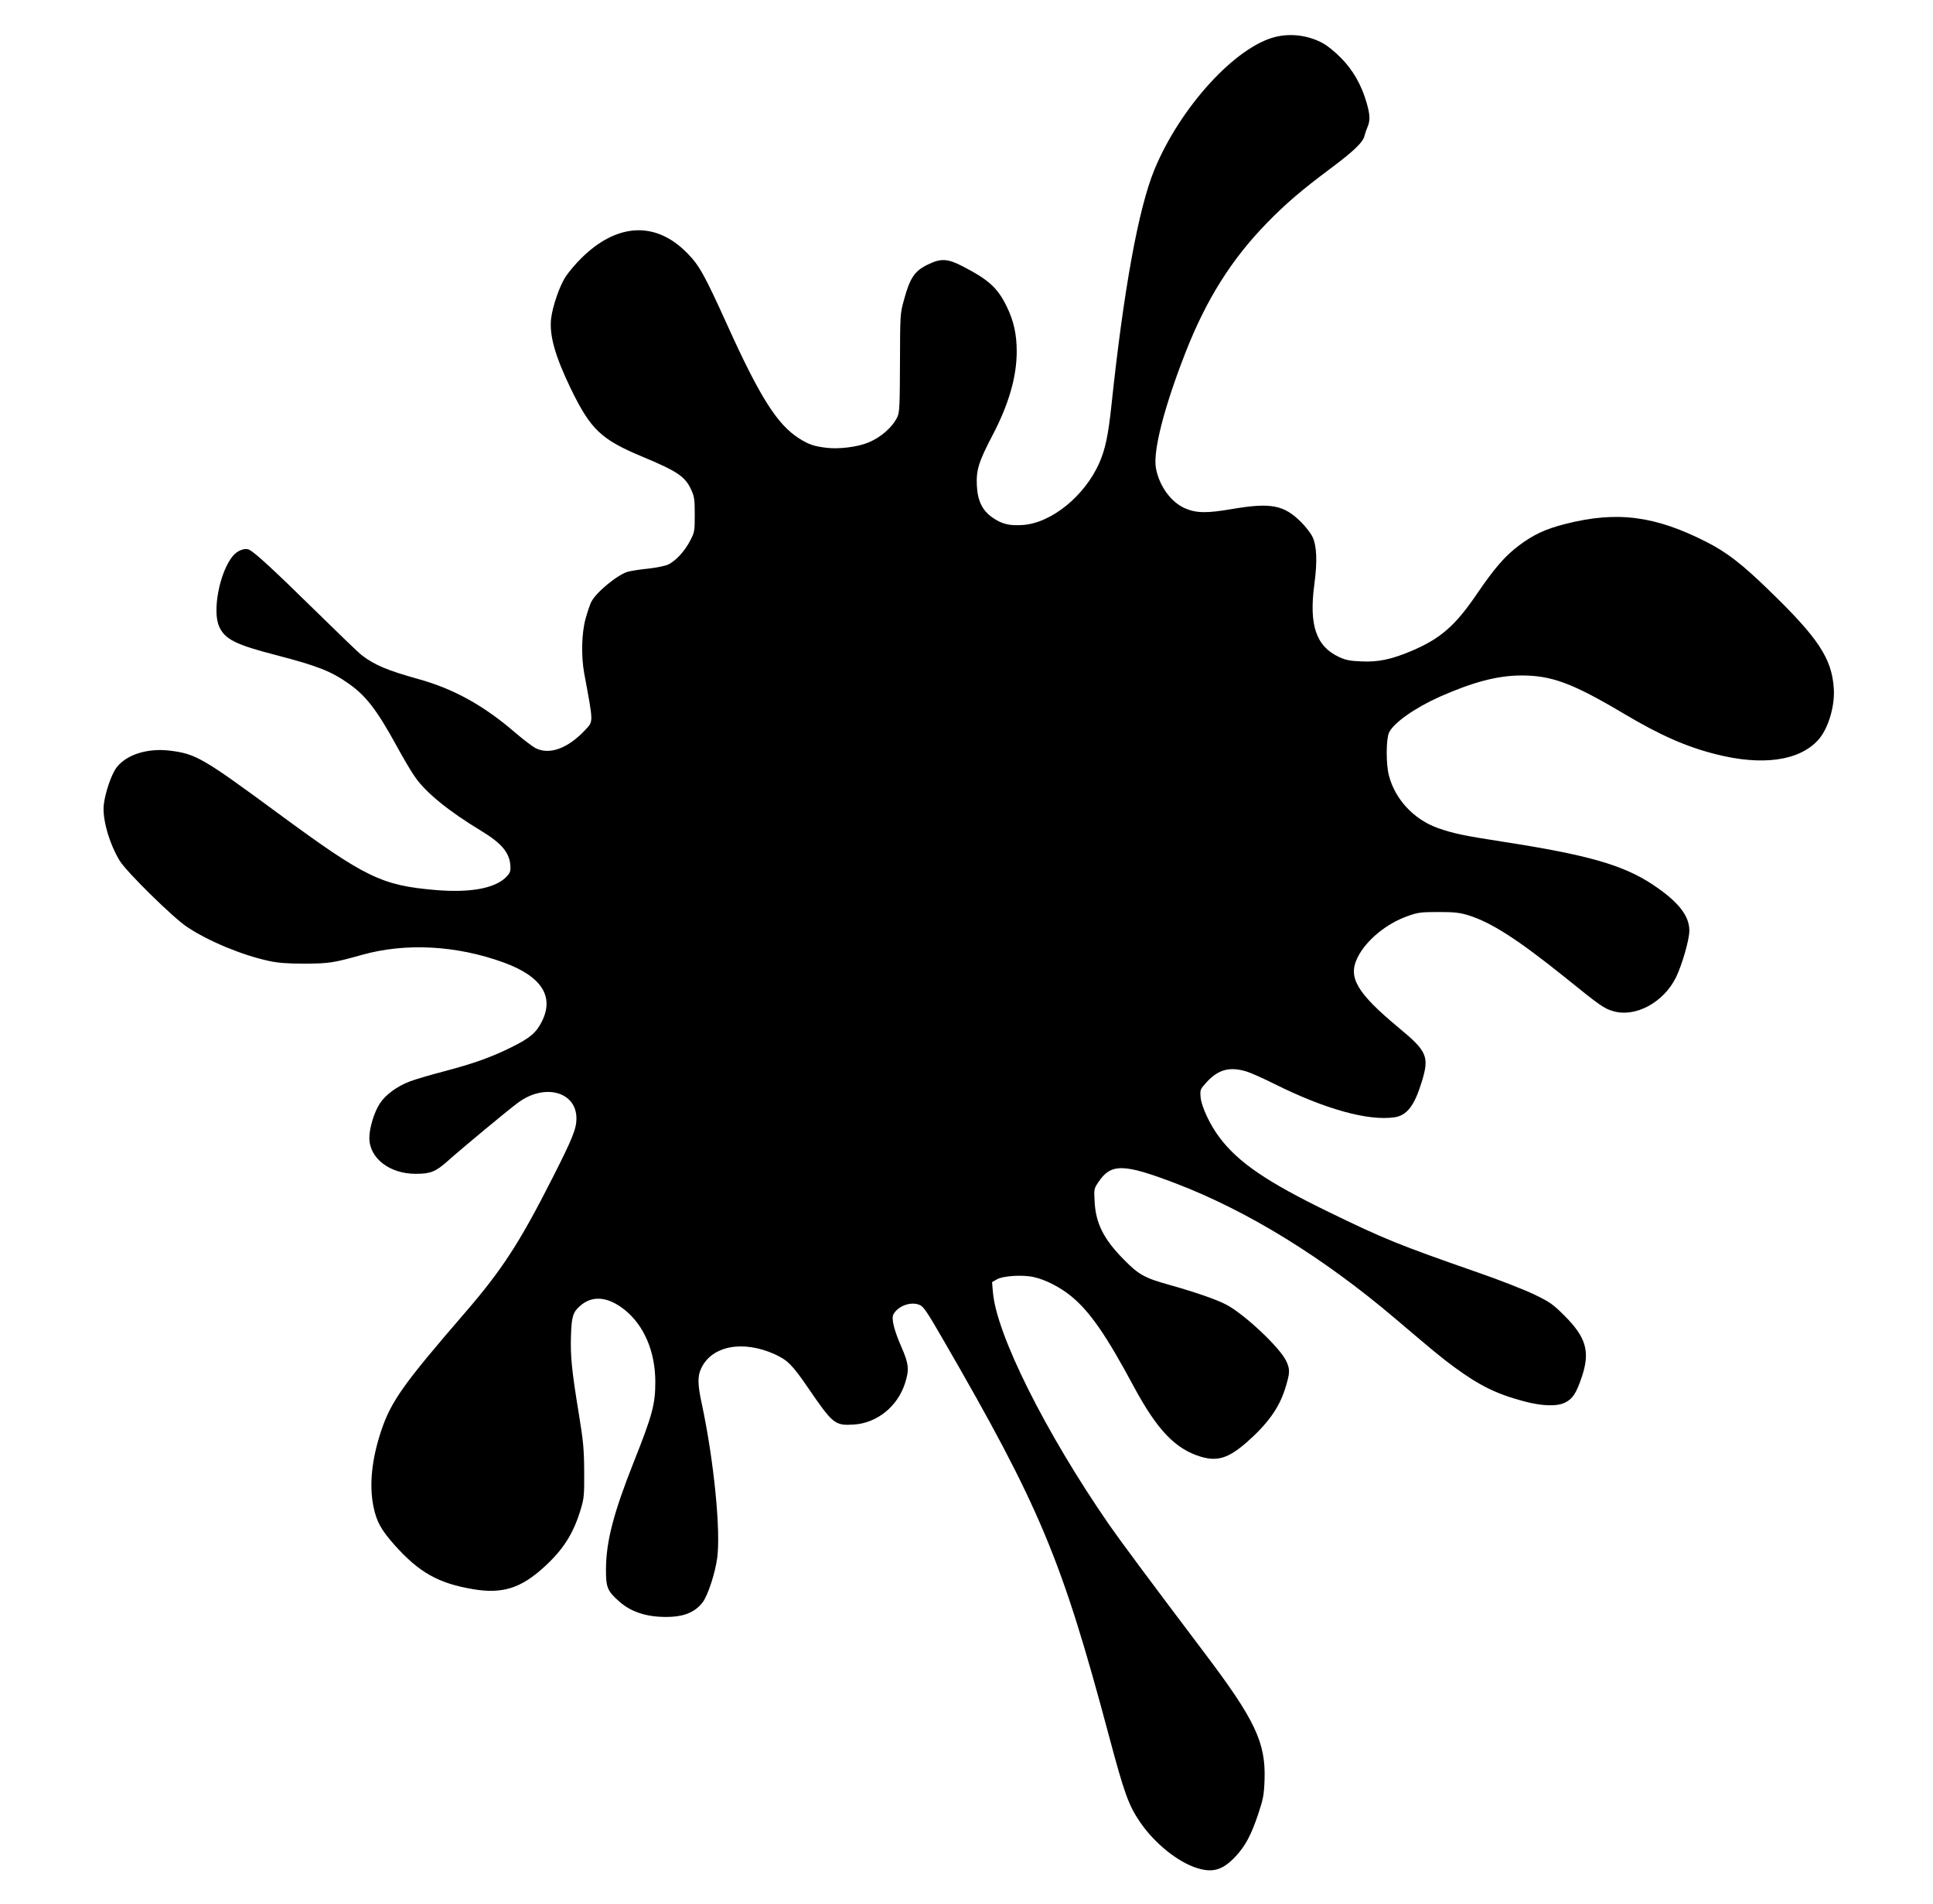
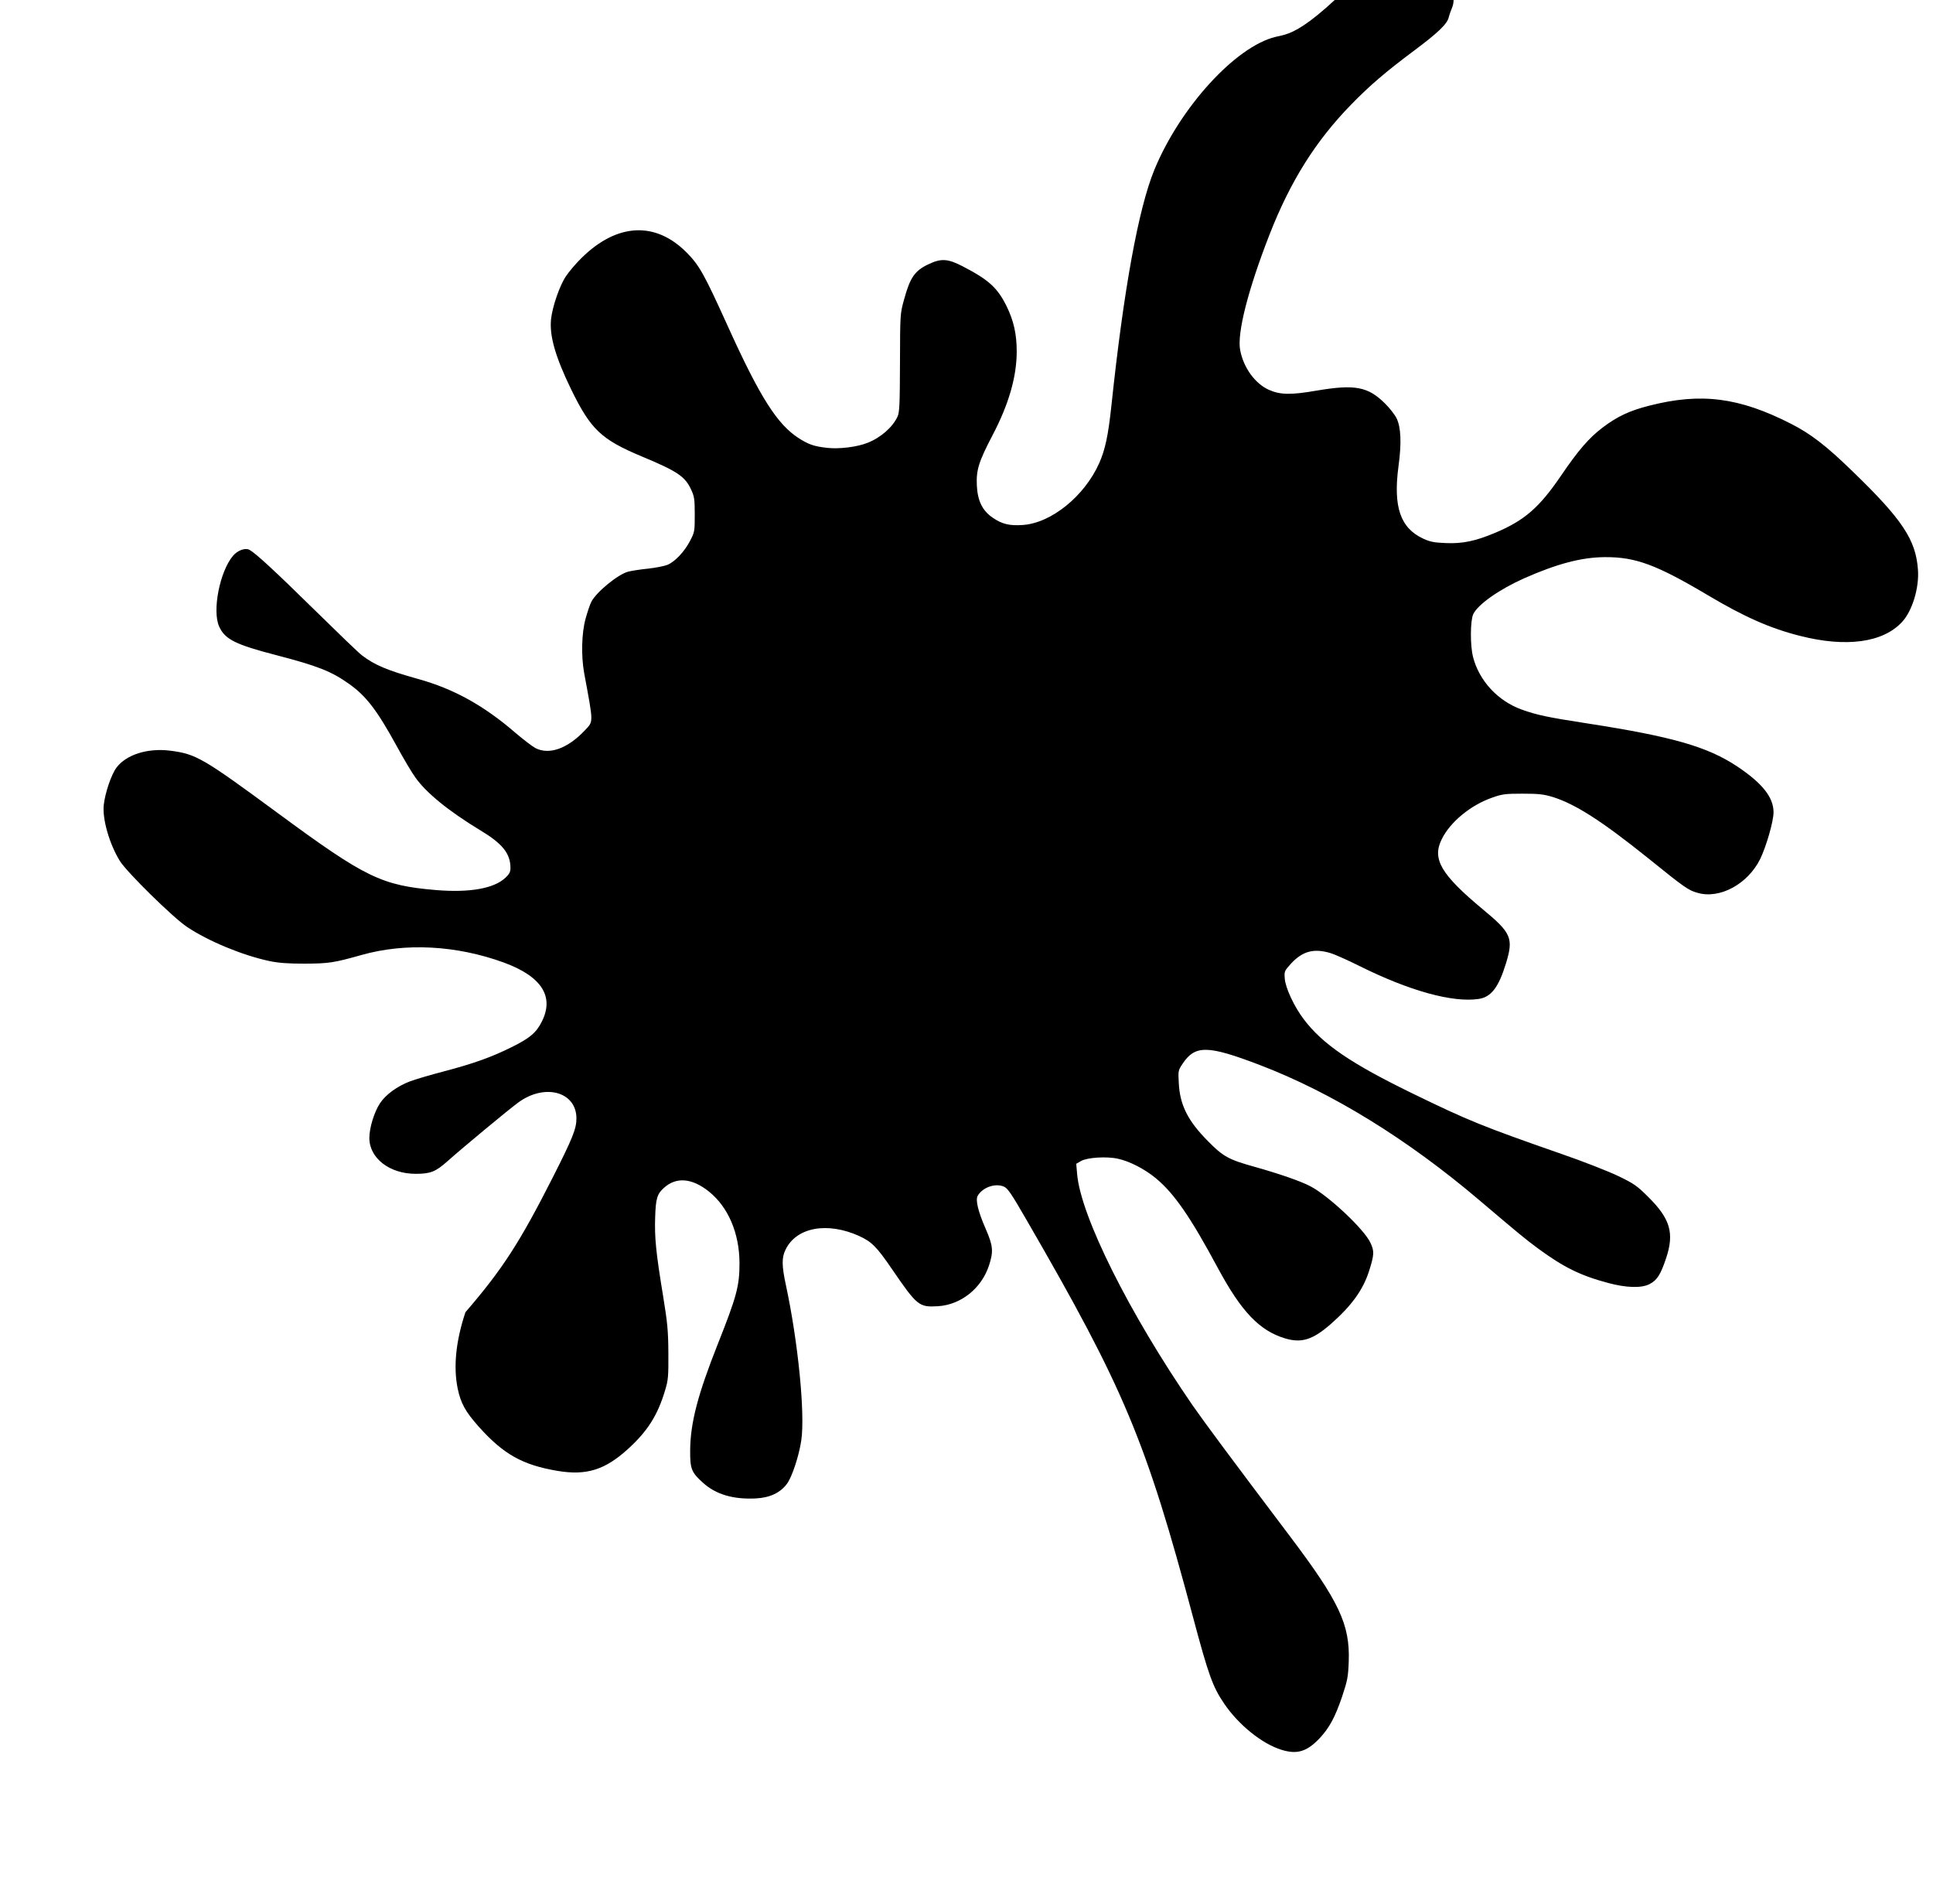
<svg xmlns="http://www.w3.org/2000/svg" version="1.1" id="Calque_1" x="0px" y="0px" width="197.924px" height="194.9px" viewBox="0 0 197.924 194.9" enable-background="new 0 0 197.924 194.9" xml:space="preserve">
  <g transform="translate(0,1280) scale(0.1,-0.1)">
-     <path d="M1306.103,12762.267c-41.123-9.99-97.803-72.255-124.092-135.985c-16.299-39.648-31.426-122.329-44.053-241.855   c-3.223-30.259-6.309-44.497-12.334-58.301c-15.117-34.072-49.199-61.675-78.574-63.584c-13.35-0.879-20.986,0.874-30.391,7.339   c-10.713,7.202-15.713,17.334-16.455,33.193c-0.723,15.859,1.914,24.224,16.016,51.25c16.738,31.86,24.815,60.059,24.815,85.903   c0,17.622-3.076,31.274-10.137,45.815c-9.385,19.238-18.35,27.461-45.366,41.416c-15.127,7.778-21.885,8.218-34.805,2.051   c-14.092-6.606-18.94-13.657-25.112-36.416c-3.965-14.248-3.965-14.98-4.106-64.316c-0.151-42.734-0.444-50.669-2.495-55.22   c-5-10.864-17.188-21.587-30.698-26.87c-10.425-4.263-29.507-6.611-41.553-5.142c-13.071,1.47-18.647,3.374-28.633,9.692   c-22.178,14.092-39.946,41.997-72.988,114.985c-24.087,53.154-29.077,62.109-41.851,75.029   c-32.017,32.461-71.514,30.547-107.93-5.43c-5.728-5.576-12.925-14.097-16.011-18.794c-6.465-9.688-13.657-30.84-15.122-43.618   c-1.768-17.026,4.258-38.179,20.112-71.074c20.42-41.997,30.981-52.124,73.135-69.751c36.27-15.127,44.194-20.415,50.371-34.214   c3.081-6.606,3.521-9.839,3.521-25.254c0-17.041-0.146-17.92-4.844-26.875c-5.728-11.016-15.42-21.294-23.208-24.526   c-2.935-1.172-11.748-2.939-19.531-3.818c-7.778-0.737-17.031-2.202-20.552-3.086c-10.283-2.637-32.603-20.85-37.739-30.835   c-1.328-2.5-3.97-10.283-5.874-17.188c-4.121-14.824-4.697-38.032-1.47-55.947c9.688-52.271,9.541-48.901,0.879-58.296   c-17.622-18.794-36.567-25.698-50.811-18.354c-3.081,1.621-12.334,8.662-20.41,15.562c-32.31,27.91-63.145,45.083-99.858,55.215   c-31.572,8.813-44.341,14.248-57.27,24.082c-3.232,2.354-24.966,23.359-48.457,46.411c-41.123,40.386-60.361,58.149-66.821,61.675   c-4.404,2.349-12.188-0.586-16.88-6.167c-13.516-16.011-21.445-56.396-14.102-72.397c5.879-13.066,16.738-18.506,58.892-29.37   c41.704-10.864,56.084-16.45,74.15-29.365c17.329-12.197,28.784-27.173,48.467-63.149c7.041-12.925,15.708-27.612,19.38-32.598   c11.016-15.718,34.36-34.658,66.665-54.194c22.612-13.652,30.688-23.638,30.688-38.618c0-3.818-1.172-6.172-5.132-9.834   c-11.748-11.016-36.416-15.425-70.786-12.637c-56.094,4.702-72.393,12.637-161.973,78.569   c-77.241,56.826-83.989,60.791-110.718,64.17c-22.91,2.788-44.648-3.965-54.78-17.324c-5.278-7.051-11.753-25.991-13.071-38.481   c-1.465-14.536,5.879-39.937,16.602-57.271c7.339-11.597,54.331-57.847,68.721-67.402c22.026-14.683,56.831-29.072,84.443-34.941   c9.097-1.914,18.794-2.637,35.972-2.637c24.966,0.137,29.81,0.879,58.442,8.94c44.946,12.637,96.929,9.849,145.386-7.769   c38.618-14.102,51.982-34.668,39.063-60.361c-5.728-11.445-12.041-16.895-30.986-26.289   c-20.708-10.283-38.765-16.729-68.877-24.678c-14.087-3.662-29.956-8.359-35.386-10.42c-12.773-4.844-24.673-13.506-30.395-22.178   c-6.025-8.955-11.016-25.41-11.016-35.674c0-20.713,20.708-36.719,47.432-36.719c15.127,0,20.41,2.061,32.598,12.92   c16.011,14.258,62.271,52.578,72.251,59.922c27.168,20.107,59.771,11.309,59.771-16.162c0-10.41-3.818-20.098-24.229-60.352   c-34.067-67.109-51.699-94.268-89.438-138.027c-63.726-73.721-75.913-90.918-86.196-121.152   c-9.839-29.521-12.476-55.957-7.93-78.125c3.237-15.264,7.778-23.486,21.587-39.072c25.259-28.184,44.79-39.199,80.615-45.215   c29.814-4.99,48.755,1.025,72.549,22.754c19.678,17.93,30.103,34.375,37.593,59.629c3.232,10.566,3.525,14.238,3.379,38.174   c-0.146,22.9-0.879,30.84-5.439,58.73c-7.344,44.648-8.804,59.922-8.071,80.625c0.586,18.799,2.056,23.652,8.804,29.668   c12.637,11.592,28.784,10.264,46.118-3.525c19.824-15.859,31.279-42.578,31.421-73.281c0-23.496-2.793-34.072-22.466-83.555   c-20.117-50.801-27.754-79.727-28.047-107.783c-0.146-19.385,1.177-23.047,13.506-33.926c13.071-11.748,30.991-16.875,53.75-15.713   c14.399,0.752,24.971,5.732,31.865,14.99c5.293,7.178,12.485,29.209,14.683,44.639c3.97,27.461-3.374,101.016-15.713,158.438   c-4.404,20.264-4.404,28.486-0.439,36.572c11.016,22.91,42.593,28.77,75.186,14.102c13.066-6.035,17.915-10.732,34.072-34.365   c25.552-37.295,27.461-38.77,46.841-37.598c23.647,1.475,44.639,18.359,52.285,41.855c4.697,14.385,4.111,20.117-3.672,37.881   c-7.49,17.188-10.283,28.779-8.081,33.047c4.702,8.662,17.92,13.516,26.865,9.678c3.97-1.592,7.642-7.041,23.652-34.785   c99.712-172.256,121.88-225.273,170.347-406.924c15.557-58.301,19.971-70.479,31.563-87.51   c14.834-21.895,39.072-41.426,59.033-47.441c15.859-4.844,25.859-1.758,38.916,12.051c9.99,10.859,15.566,21.143,22.91,42.578   c5.439,16.445,6.162,19.971,6.758,35.967c1.309,37.9-9.688,61.25-60.947,129.082c-60.635,80.342-86.338,114.99-98.838,132.9   c-65.039,94.434-114.824,194.131-118.35,237.168l-0.879,10.273l4.854,2.793c6.309,3.662,26.279,4.98,37.871,2.344   c11.768-2.49,27.471-10.566,38.779-19.961c18.799-15.576,35.391-39.502,63.74-92.363c23.779-44.063,42.285-63.594,68.418-71.523   c17.041-5.146,28.486-1.484,46.855,14.531c21.436,18.809,33.184,35.088,39.346,54.492c5.283,16.602,5.439,20.264,1.318,28.916   c-6.445,13.809-42.871,48.027-61.387,57.715c-9.678,5.146-31.709,12.783-57.851,20.127c-25.84,7.188-31.719,10.41-47.275,26.279   c-20.566,20.84-28.643,36.992-29.678,59.609c-0.723,12.061-0.586,12.783,3.975,19.551c12.92,19.229,25.703,18.936,79.141-1.465   c73.73-28.203,150.82-75.645,224.834-138.496c40.674-34.502,46.104-39.063,60.205-49.482c25.996-19.082,43.32-27.598,71.514-35.098   c18.662-5,34.082-5.43,42.285-1.172c7.793,3.965,11.328,9.541,17.041,26.572c8.525,25.566,4.268,40.234-18.057,62.422   c-11.602,11.592-14.688,13.799-30.83,21.582c-10,4.834-36.289,15.127-58.457,22.764c-80.469,28.037-95.596,34.209-151.982,61.67   c-63.145,30.703-92.52,50.664-111.758,76.221c-9.697,12.773-18.643,31.875-19.385,41.406c-0.586,7.637-0.439,7.93,6.465,15.566   c11.895,12.783,23.35,15.713,40.234,10.713c4.404-1.309,17.617-7.188,29.375-13.066c51.25-25.537,95.596-37.891,122.48-33.916   c12.773,1.914,20.4,11.904,27.881,36.27c7.949,25.85,5.586,31.279-23.34,55.215c-43.311,35.977-52.578,51.836-42.285,72.246   c8.652,17.485,29.512,34.658,51.387,42.3c10.273,3.667,13.369,4.111,31.289,4.111c16.582,0,21.572-0.591,30.84-3.369   c23.35-7.358,50.215-24.536,97.783-62.71c37.607-30.4,41.123-32.754,50.381-35.391c22.764-6.758,51.689,8.955,64.316,34.648   c6.309,13.066,13.652,38.613,13.652,47.734c0,15.425-11.445,29.81-37.451,47.139c-30.391,20.112-66.221,30.396-153.457,43.906   c-40.82,6.309-51.094,8.516-66.807,14.092c-24.521,8.809-43.613,29.37-49.941,53.755c-3.066,11.743-2.92,37.295,0.156,43.901   c4.707,9.985,26.426,25.254,51.982,36.709c33.926,14.976,58.887,21.592,82.969,21.733c31.416,0.151,52.734-7.778,105.43-39.063   c37.314-22.178,63.896-33.921,94.287-41.558c47.275-12.041,85.029-6.895,104.561,14.395c10.283,11.157,17.48,34.658,16.152,53.154   c-2.061,30.688-16.006,51.699-67.109,101.03c-26.729,25.996-42.725,38.335-62.998,48.618   c-53.018,27.017-92.08,32.012-144.941,18.491c-20.264-5.132-32.744-11.011-47.725-22.319   c-13.945-10.566-24.824-23.052-42.891-49.629c-22.021-32.305-37.148-45.522-67.1-58.159c-20.264-8.516-33.477-11.299-50.518-10.571   c-12.031,0.444-16.289,1.323-23.047,4.404c-23.643,10.874-31.143,32.461-25.566,74.316c3.242,23.784,2.51,39.639-1.904,48.896   c-1.768,3.672-7.041,10.43-11.602,14.976c-17.607,17.617-30.977,20.122-70.186,13.506c-26.289-4.551-37.305-4.404-48.906,0.737   c-14.238,6.313-26.142,22.764-29.512,40.674c-3.379,17.041,8.066,61.973,29.961,118.066   c21.279,54.634,47.285,96.035,83.555,133.198c18.945,19.531,35.674,33.774,64.16,55.063c24.688,18.359,34.512,27.754,35.84,34.37   c0.586,2.197,1.914,6.309,3.086,8.955c2.793,6.46,2.637,12.329-0.889,24.517c-5.127,18.208-14.102,33.921-26.436,46.26   c-6.016,6.171-14.385,12.924-18.496,14.984C1339.433,12763.878,1321.963,12766.075,1306.103,12762.267z" />
+     <path d="M1306.103,12762.267c-41.123-9.99-97.803-72.255-124.092-135.985c-16.299-39.648-31.426-122.329-44.053-241.855   c-3.223-30.259-6.309-44.497-12.334-58.301c-15.117-34.072-49.199-61.675-78.574-63.584c-13.35-0.879-20.986,0.874-30.391,7.339   c-10.713,7.202-15.713,17.334-16.455,33.193c-0.723,15.859,1.914,24.224,16.016,51.25c16.738,31.86,24.815,60.059,24.815,85.903   c0,17.622-3.076,31.274-10.137,45.815c-9.385,19.238-18.35,27.461-45.366,41.416c-15.127,7.778-21.885,8.218-34.805,2.051   c-14.092-6.606-18.94-13.657-25.112-36.416c-3.965-14.248-3.965-14.98-4.106-64.316c-0.151-42.734-0.444-50.669-2.495-55.22   c-5-10.864-17.188-21.587-30.698-26.87c-10.425-4.263-29.507-6.611-41.553-5.142c-13.071,1.47-18.647,3.374-28.633,9.692   c-22.178,14.092-39.946,41.997-72.988,114.985c-24.087,53.154-29.077,62.109-41.851,75.029   c-32.017,32.461-71.514,30.547-107.93-5.43c-5.728-5.576-12.925-14.097-16.011-18.794c-6.465-9.688-13.657-30.84-15.122-43.618   c-1.768-17.026,4.258-38.179,20.112-71.074c20.42-41.997,30.981-52.124,73.135-69.751c36.27-15.127,44.194-20.415,50.371-34.214   c3.081-6.606,3.521-9.839,3.521-25.254c0-17.041-0.146-17.92-4.844-26.875c-5.728-11.016-15.42-21.294-23.208-24.526   c-2.935-1.172-11.748-2.939-19.531-3.818c-7.778-0.737-17.031-2.202-20.552-3.086c-10.283-2.637-32.603-20.85-37.739-30.835   c-1.328-2.5-3.97-10.283-5.874-17.188c-4.121-14.824-4.697-38.032-1.47-55.947c9.688-52.271,9.541-48.901,0.879-58.296   c-17.622-18.794-36.567-25.698-50.811-18.354c-3.081,1.621-12.334,8.662-20.41,15.562c-32.31,27.91-63.145,45.083-99.858,55.215   c-31.572,8.813-44.341,14.248-57.27,24.082c-3.232,2.354-24.966,23.359-48.457,46.411c-41.123,40.386-60.361,58.149-66.821,61.675   c-4.404,2.349-12.188-0.586-16.88-6.167c-13.516-16.011-21.445-56.396-14.102-72.397c5.879-13.066,16.738-18.506,58.892-29.37   c41.704-10.864,56.084-16.45,74.15-29.365c17.329-12.197,28.784-27.173,48.467-63.149c7.041-12.925,15.708-27.612,19.38-32.598   c11.016-15.718,34.36-34.658,66.665-54.194c22.612-13.652,30.688-23.638,30.688-38.618c0-3.818-1.172-6.172-5.132-9.834   c-11.748-11.016-36.416-15.425-70.786-12.637c-56.094,4.702-72.393,12.637-161.973,78.569   c-77.241,56.826-83.989,60.791-110.718,64.17c-22.91,2.788-44.648-3.965-54.78-17.324c-5.278-7.051-11.753-25.991-13.071-38.481   c-1.465-14.536,5.879-39.937,16.602-57.271c7.339-11.597,54.331-57.847,68.721-67.402c22.026-14.683,56.831-29.072,84.443-34.941   c9.097-1.914,18.794-2.637,35.972-2.637c24.966,0.137,29.81,0.879,58.442,8.94c44.946,12.637,96.929,9.849,145.386-7.769   c38.618-14.102,51.982-34.668,39.063-60.361c-5.728-11.445-12.041-16.895-30.986-26.289   c-20.708-10.283-38.765-16.729-68.877-24.678c-14.087-3.662-29.956-8.359-35.386-10.42c-12.773-4.844-24.673-13.506-30.395-22.178   c-6.025-8.955-11.016-25.41-11.016-35.674c0-20.713,20.708-36.719,47.432-36.719c15.127,0,20.41,2.061,32.598,12.92   c16.011,14.258,62.271,52.578,72.251,59.922c27.168,20.107,59.771,11.309,59.771-16.162c0-10.41-3.818-20.098-24.229-60.352   c-34.067-67.109-51.699-94.268-89.438-138.027c-9.839-29.521-12.476-55.957-7.93-78.125c3.237-15.264,7.778-23.486,21.587-39.072c25.259-28.184,44.79-39.199,80.615-45.215   c29.814-4.99,48.755,1.025,72.549,22.754c19.678,17.93,30.103,34.375,37.593,59.629c3.232,10.566,3.525,14.238,3.379,38.174   c-0.146,22.9-0.879,30.84-5.439,58.73c-7.344,44.648-8.804,59.922-8.071,80.625c0.586,18.799,2.056,23.652,8.804,29.668   c12.637,11.592,28.784,10.264,46.118-3.525c19.824-15.859,31.279-42.578,31.421-73.281c0-23.496-2.793-34.072-22.466-83.555   c-20.117-50.801-27.754-79.727-28.047-107.783c-0.146-19.385,1.177-23.047,13.506-33.926c13.071-11.748,30.991-16.875,53.75-15.713   c14.399,0.752,24.971,5.732,31.865,14.99c5.293,7.178,12.485,29.209,14.683,44.639c3.97,27.461-3.374,101.016-15.713,158.438   c-4.404,20.264-4.404,28.486-0.439,36.572c11.016,22.91,42.593,28.77,75.186,14.102c13.066-6.035,17.915-10.732,34.072-34.365   c25.552-37.295,27.461-38.77,46.841-37.598c23.647,1.475,44.639,18.359,52.285,41.855c4.697,14.385,4.111,20.117-3.672,37.881   c-7.49,17.188-10.283,28.779-8.081,33.047c4.702,8.662,17.92,13.516,26.865,9.678c3.97-1.592,7.642-7.041,23.652-34.785   c99.712-172.256,121.88-225.273,170.347-406.924c15.557-58.301,19.971-70.479,31.563-87.51   c14.834-21.895,39.072-41.426,59.033-47.441c15.859-4.844,25.859-1.758,38.916,12.051c9.99,10.859,15.566,21.143,22.91,42.578   c5.439,16.445,6.162,19.971,6.758,35.967c1.309,37.9-9.688,61.25-60.947,129.082c-60.635,80.342-86.338,114.99-98.838,132.9   c-65.039,94.434-114.824,194.131-118.35,237.168l-0.879,10.273l4.854,2.793c6.309,3.662,26.279,4.98,37.871,2.344   c11.768-2.49,27.471-10.566,38.779-19.961c18.799-15.576,35.391-39.502,63.74-92.363c23.779-44.063,42.285-63.594,68.418-71.523   c17.041-5.146,28.486-1.484,46.855,14.531c21.436,18.809,33.184,35.088,39.346,54.492c5.283,16.602,5.439,20.264,1.318,28.916   c-6.445,13.809-42.871,48.027-61.387,57.715c-9.678,5.146-31.709,12.783-57.851,20.127c-25.84,7.188-31.719,10.41-47.275,26.279   c-20.566,20.84-28.643,36.992-29.678,59.609c-0.723,12.061-0.586,12.783,3.975,19.551c12.92,19.229,25.703,18.936,79.141-1.465   c73.73-28.203,150.82-75.645,224.834-138.496c40.674-34.502,46.104-39.063,60.205-49.482c25.996-19.082,43.32-27.598,71.514-35.098   c18.662-5,34.082-5.43,42.285-1.172c7.793,3.965,11.328,9.541,17.041,26.572c8.525,25.566,4.268,40.234-18.057,62.422   c-11.602,11.592-14.688,13.799-30.83,21.582c-10,4.834-36.289,15.127-58.457,22.764c-80.469,28.037-95.596,34.209-151.982,61.67   c-63.145,30.703-92.52,50.664-111.758,76.221c-9.697,12.773-18.643,31.875-19.385,41.406c-0.586,7.637-0.439,7.93,6.465,15.566   c11.895,12.783,23.35,15.713,40.234,10.713c4.404-1.309,17.617-7.188,29.375-13.066c51.25-25.537,95.596-37.891,122.48-33.916   c12.773,1.914,20.4,11.904,27.881,36.27c7.949,25.85,5.586,31.279-23.34,55.215c-43.311,35.977-52.578,51.836-42.285,72.246   c8.652,17.485,29.512,34.658,51.387,42.3c10.273,3.667,13.369,4.111,31.289,4.111c16.582,0,21.572-0.591,30.84-3.369   c23.35-7.358,50.215-24.536,97.783-62.71c37.607-30.4,41.123-32.754,50.381-35.391c22.764-6.758,51.689,8.955,64.316,34.648   c6.309,13.066,13.652,38.613,13.652,47.734c0,15.425-11.445,29.81-37.451,47.139c-30.391,20.112-66.221,30.396-153.457,43.906   c-40.82,6.309-51.094,8.516-66.807,14.092c-24.521,8.809-43.613,29.37-49.941,53.755c-3.066,11.743-2.92,37.295,0.156,43.901   c4.707,9.985,26.426,25.254,51.982,36.709c33.926,14.976,58.887,21.592,82.969,21.733c31.416,0.151,52.734-7.778,105.43-39.063   c37.314-22.178,63.896-33.921,94.287-41.558c47.275-12.041,85.029-6.895,104.561,14.395c10.283,11.157,17.48,34.658,16.152,53.154   c-2.061,30.688-16.006,51.699-67.109,101.03c-26.729,25.996-42.725,38.335-62.998,48.618   c-53.018,27.017-92.08,32.012-144.941,18.491c-20.264-5.132-32.744-11.011-47.725-22.319   c-13.945-10.566-24.824-23.052-42.891-49.629c-22.021-32.305-37.148-45.522-67.1-58.159c-20.264-8.516-33.477-11.299-50.518-10.571   c-12.031,0.444-16.289,1.323-23.047,4.404c-23.643,10.874-31.143,32.461-25.566,74.316c3.242,23.784,2.51,39.639-1.904,48.896   c-1.768,3.672-7.041,10.43-11.602,14.976c-17.607,17.617-30.977,20.122-70.186,13.506c-26.289-4.551-37.305-4.404-48.906,0.737   c-14.238,6.313-26.142,22.764-29.512,40.674c-3.379,17.041,8.066,61.973,29.961,118.066   c21.279,54.634,47.285,96.035,83.555,133.198c18.945,19.531,35.674,33.774,64.16,55.063c24.688,18.359,34.512,27.754,35.84,34.37   c0.586,2.197,1.914,6.309,3.086,8.955c2.793,6.46,2.637,12.329-0.889,24.517c-5.127,18.208-14.102,33.921-26.436,46.26   c-6.016,6.171-14.385,12.924-18.496,14.984C1339.433,12763.878,1321.963,12766.075,1306.103,12762.267z" />
  </g>
</svg>